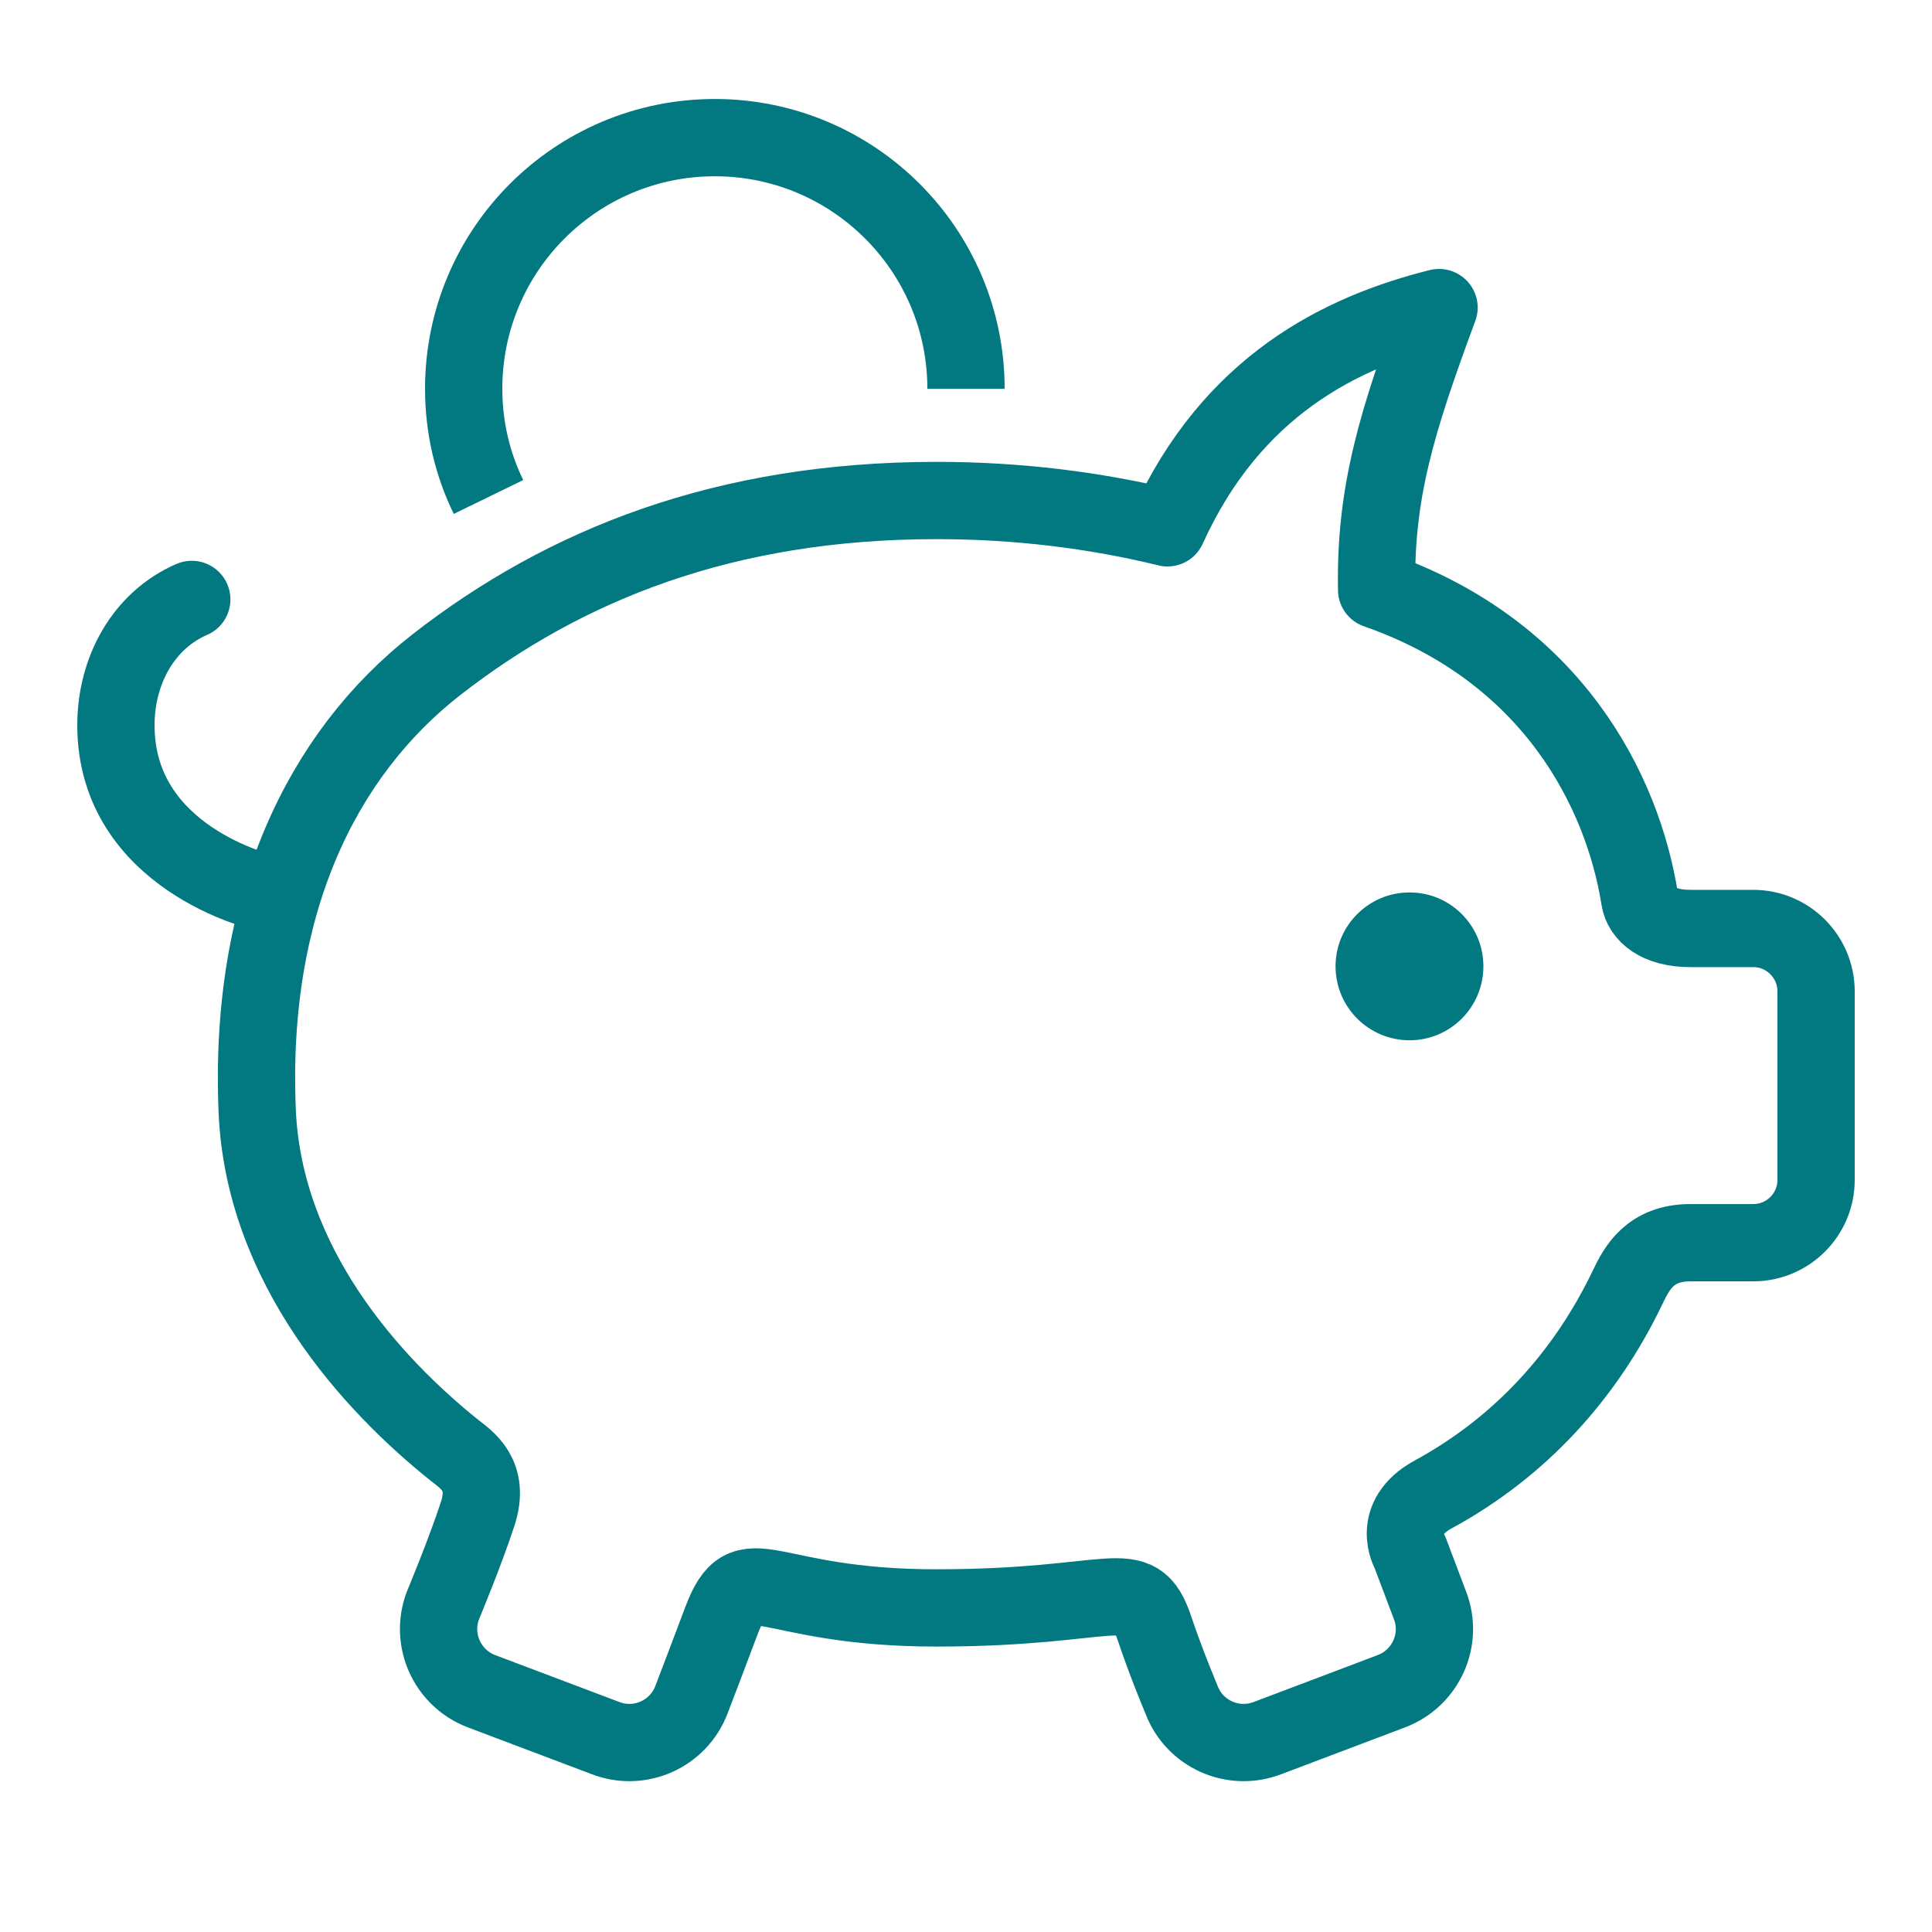
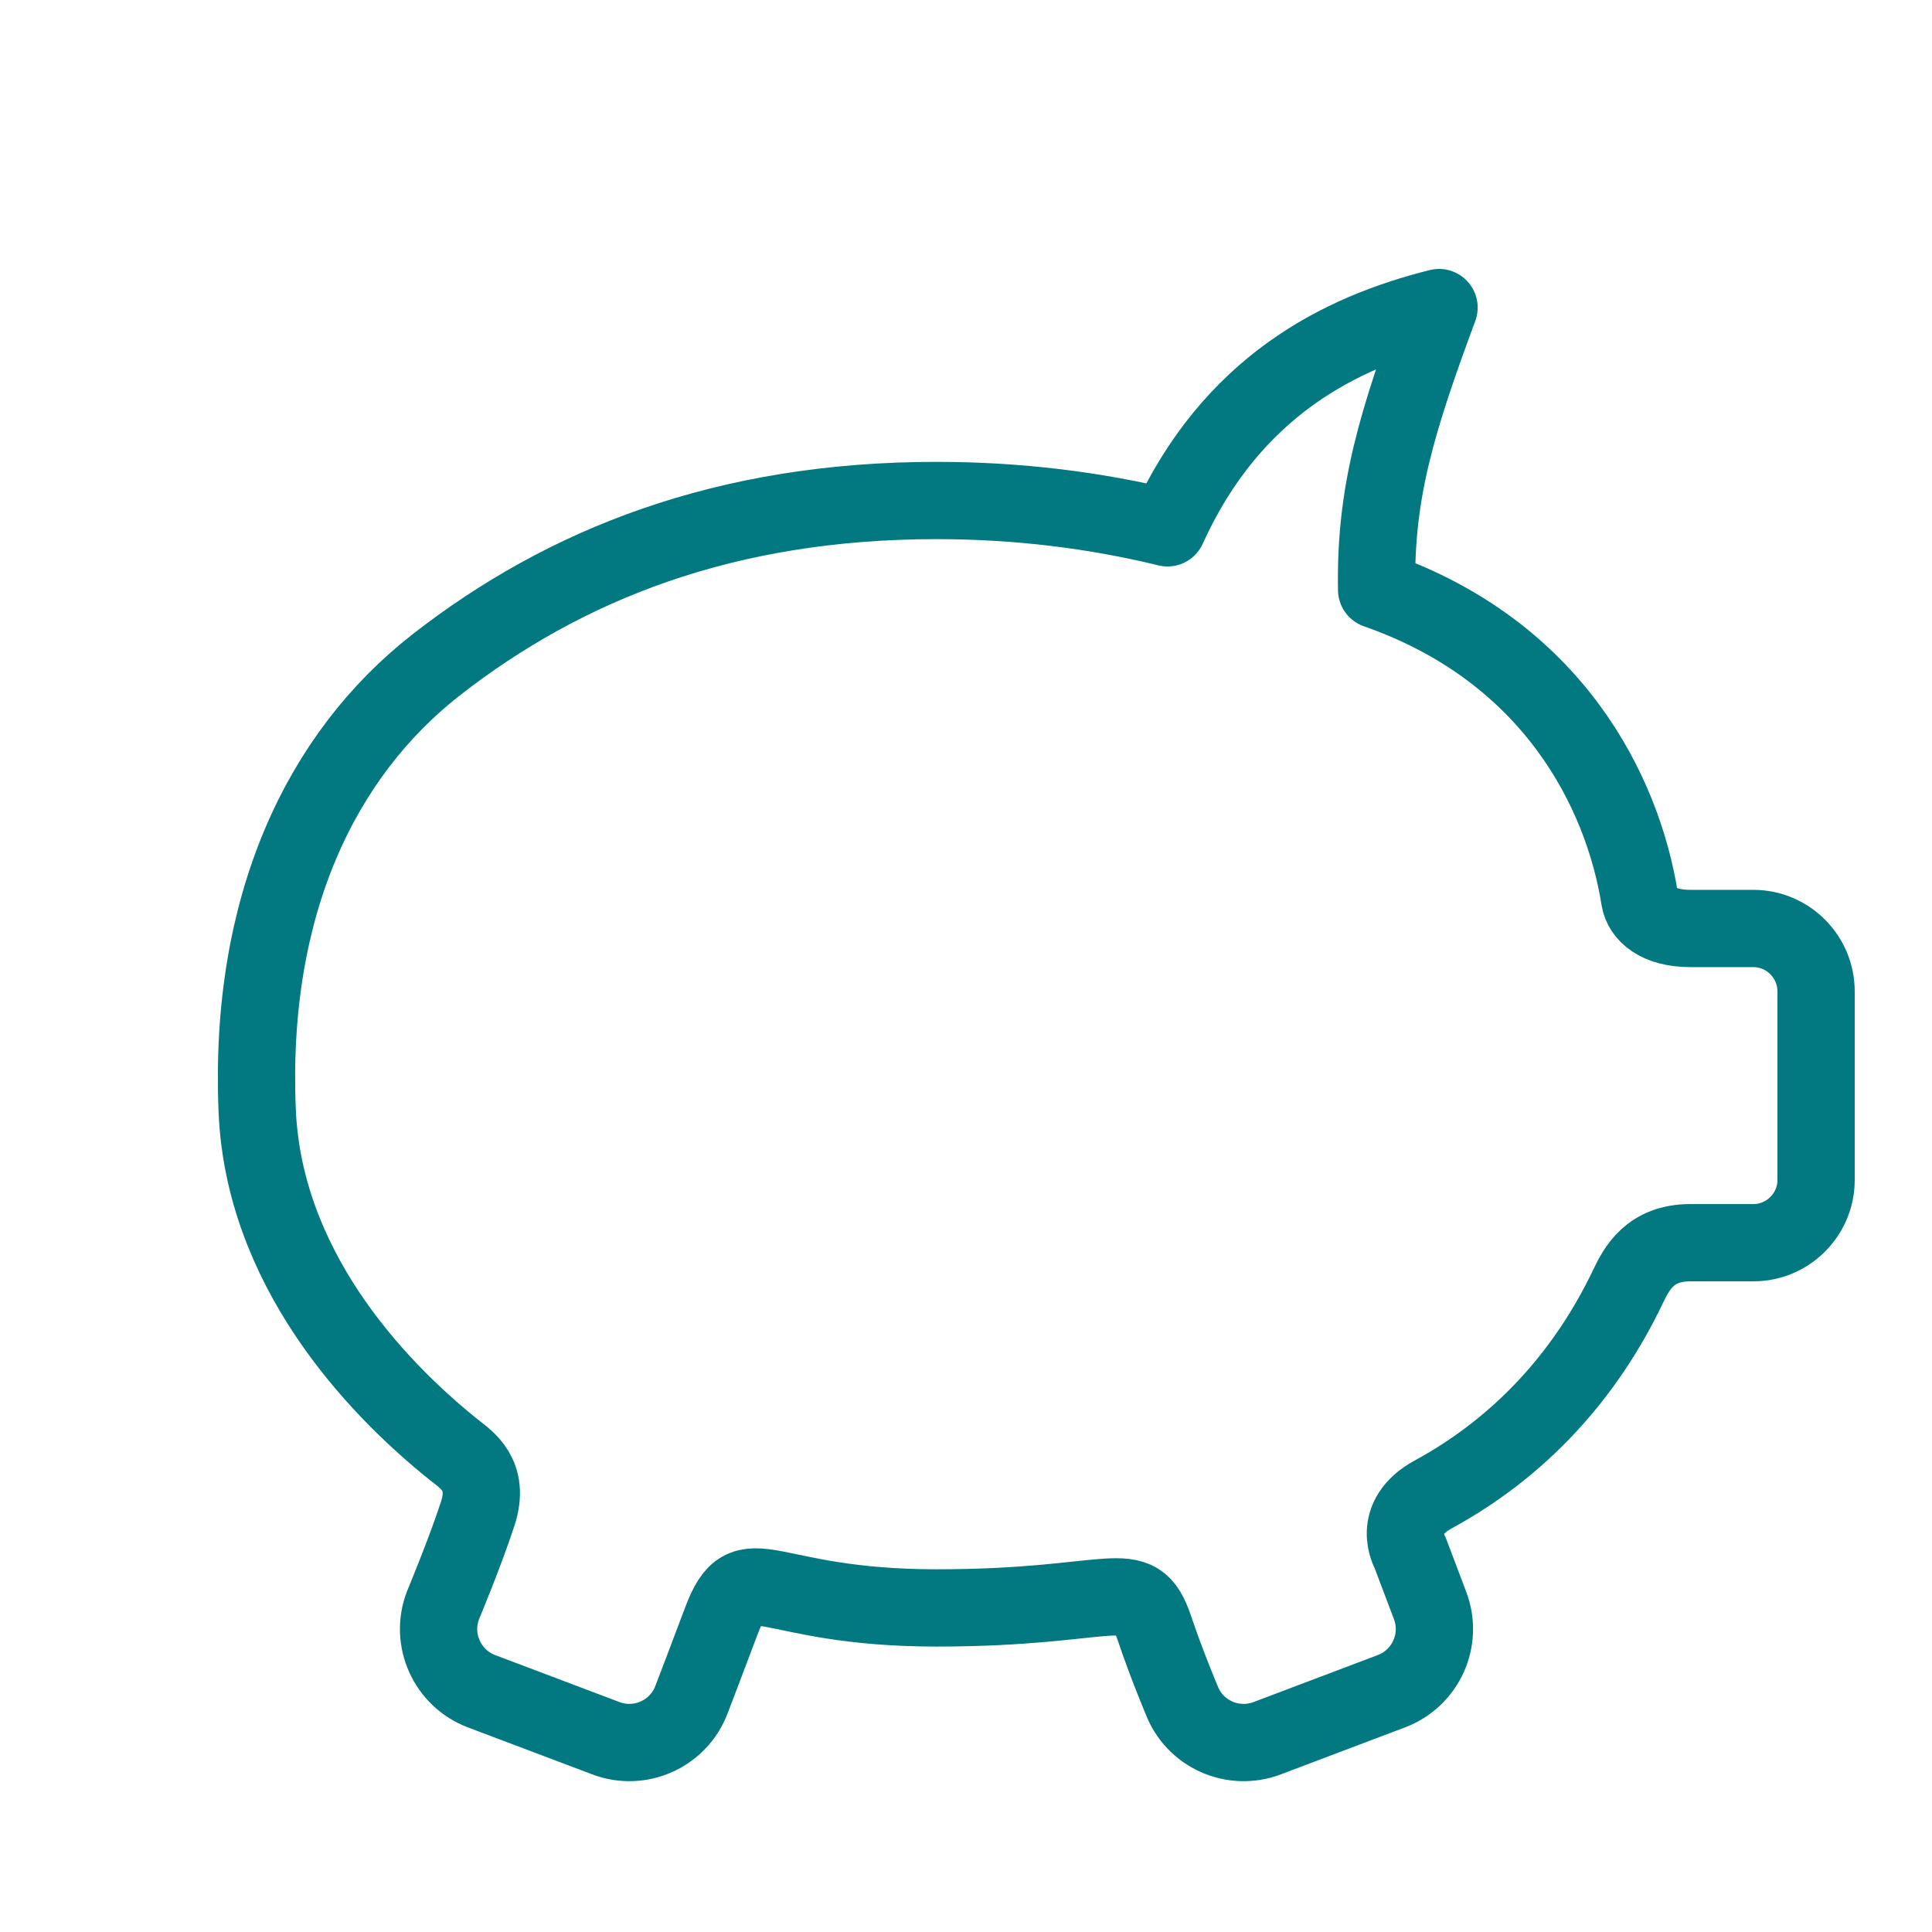
<svg xmlns="http://www.w3.org/2000/svg" width="50" height="50" viewBox="0 0 50 50" fill="none">
-   <path d="M25 10.062C25 6.472 22.087 3.562 18.5 3.562C14.907 3.562 12 6.472 12 10.062C12 11.069 12.23 12.017 12.642 12.862" stroke="#027981" stroke-width="2" stroke-miterlimit="10" stroke-linejoin="round" />
  <path d="M45.375 24.029H43.748C42.9 24.029 42.498 23.652 42.436 23.267C41.993 20.478 40.181 16.854 35.627 15.264C35.583 12.741 36.146 10.921 37.242 7.96C34.695 8.599 31.881 9.986 30.215 13.66C28.338 13.201 26.332 12.953 24.237 12.953C18.752 12.953 14.615 14.617 11.303 17.195C8.312 19.524 6.433 23.424 6.656 28.744C6.824 32.757 9.619 35.819 11.763 37.534C12.072 37.778 12.688 38.169 12.366 39.166C12.043 40.161 11.463 41.55 11.463 41.55C11.125 42.436 11.574 43.431 12.459 43.768L15.677 44.984C16.563 45.322 17.558 44.875 17.895 43.988C17.895 43.988 18.323 42.873 18.671 41.943C19.332 40.195 19.736 41.613 24.237 41.613C28.914 41.613 29.386 40.701 29.875 42.133C30.188 43.068 30.578 43.988 30.578 43.988C30.912 44.875 31.908 45.322 32.797 44.984L36.011 43.768C36.899 43.431 37.349 42.436 37.01 41.55L36.494 40.185C36.494 40.185 35.969 39.285 37.094 38.674C39.336 37.454 41.026 35.603 42.122 33.317C42.355 32.827 42.699 32.161 43.748 32.161H45.375C46.271 32.161 47 31.432 47 30.537V25.658C47 24.761 46.271 24.029 45.375 24.029Z" stroke="#027981" stroke-width="2" stroke-miterlimit="10" stroke-linecap="round" stroke-linejoin="round" />
-   <path d="M36.48 26.922C35.421 26.922 34.564 26.065 34.564 25.008C34.564 23.953 35.421 23.096 36.48 23.096C37.536 23.096 38.39 23.953 38.39 25.008C38.391 26.064 37.536 26.922 36.48 26.922Z" fill="#027981" />
-   <path d="M6.826 23.096C6.826 23.096 3 22.22 3 18.769C3 17.354 3.714 16.052 4.963 15.513" stroke="#027981" stroke-width="2" stroke-miterlimit="10" stroke-linecap="round" stroke-linejoin="round" />
</svg>